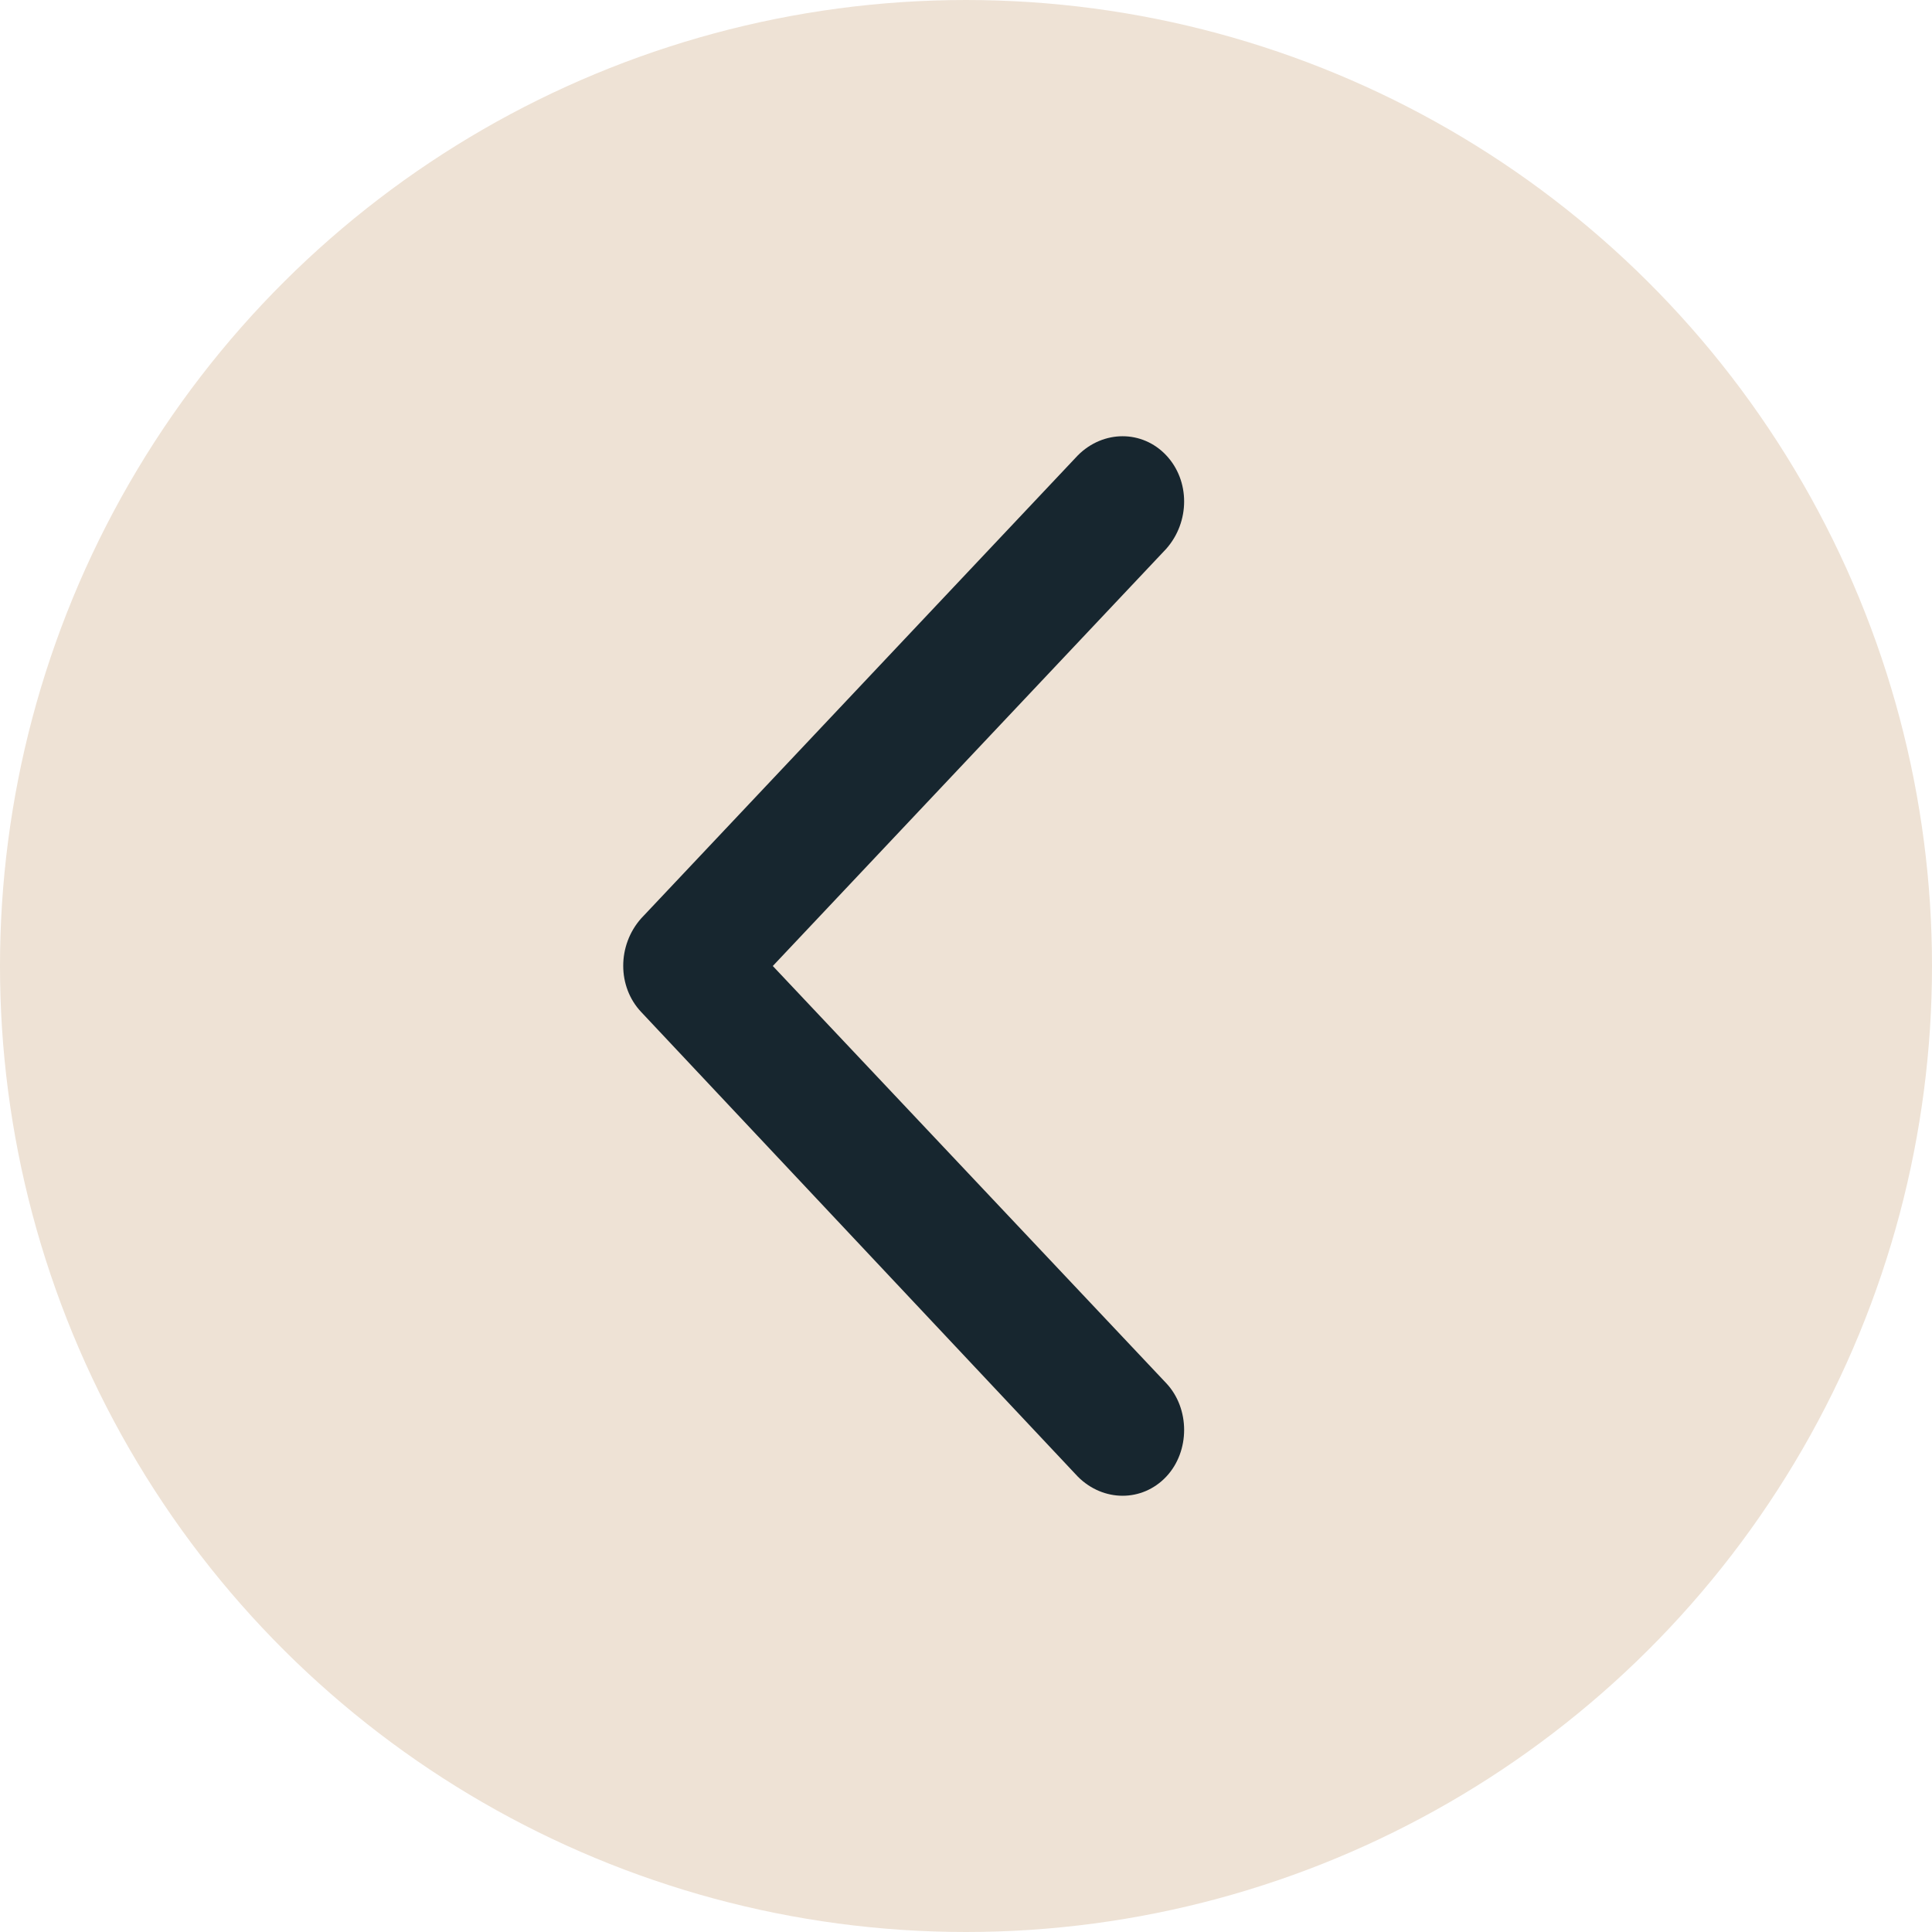
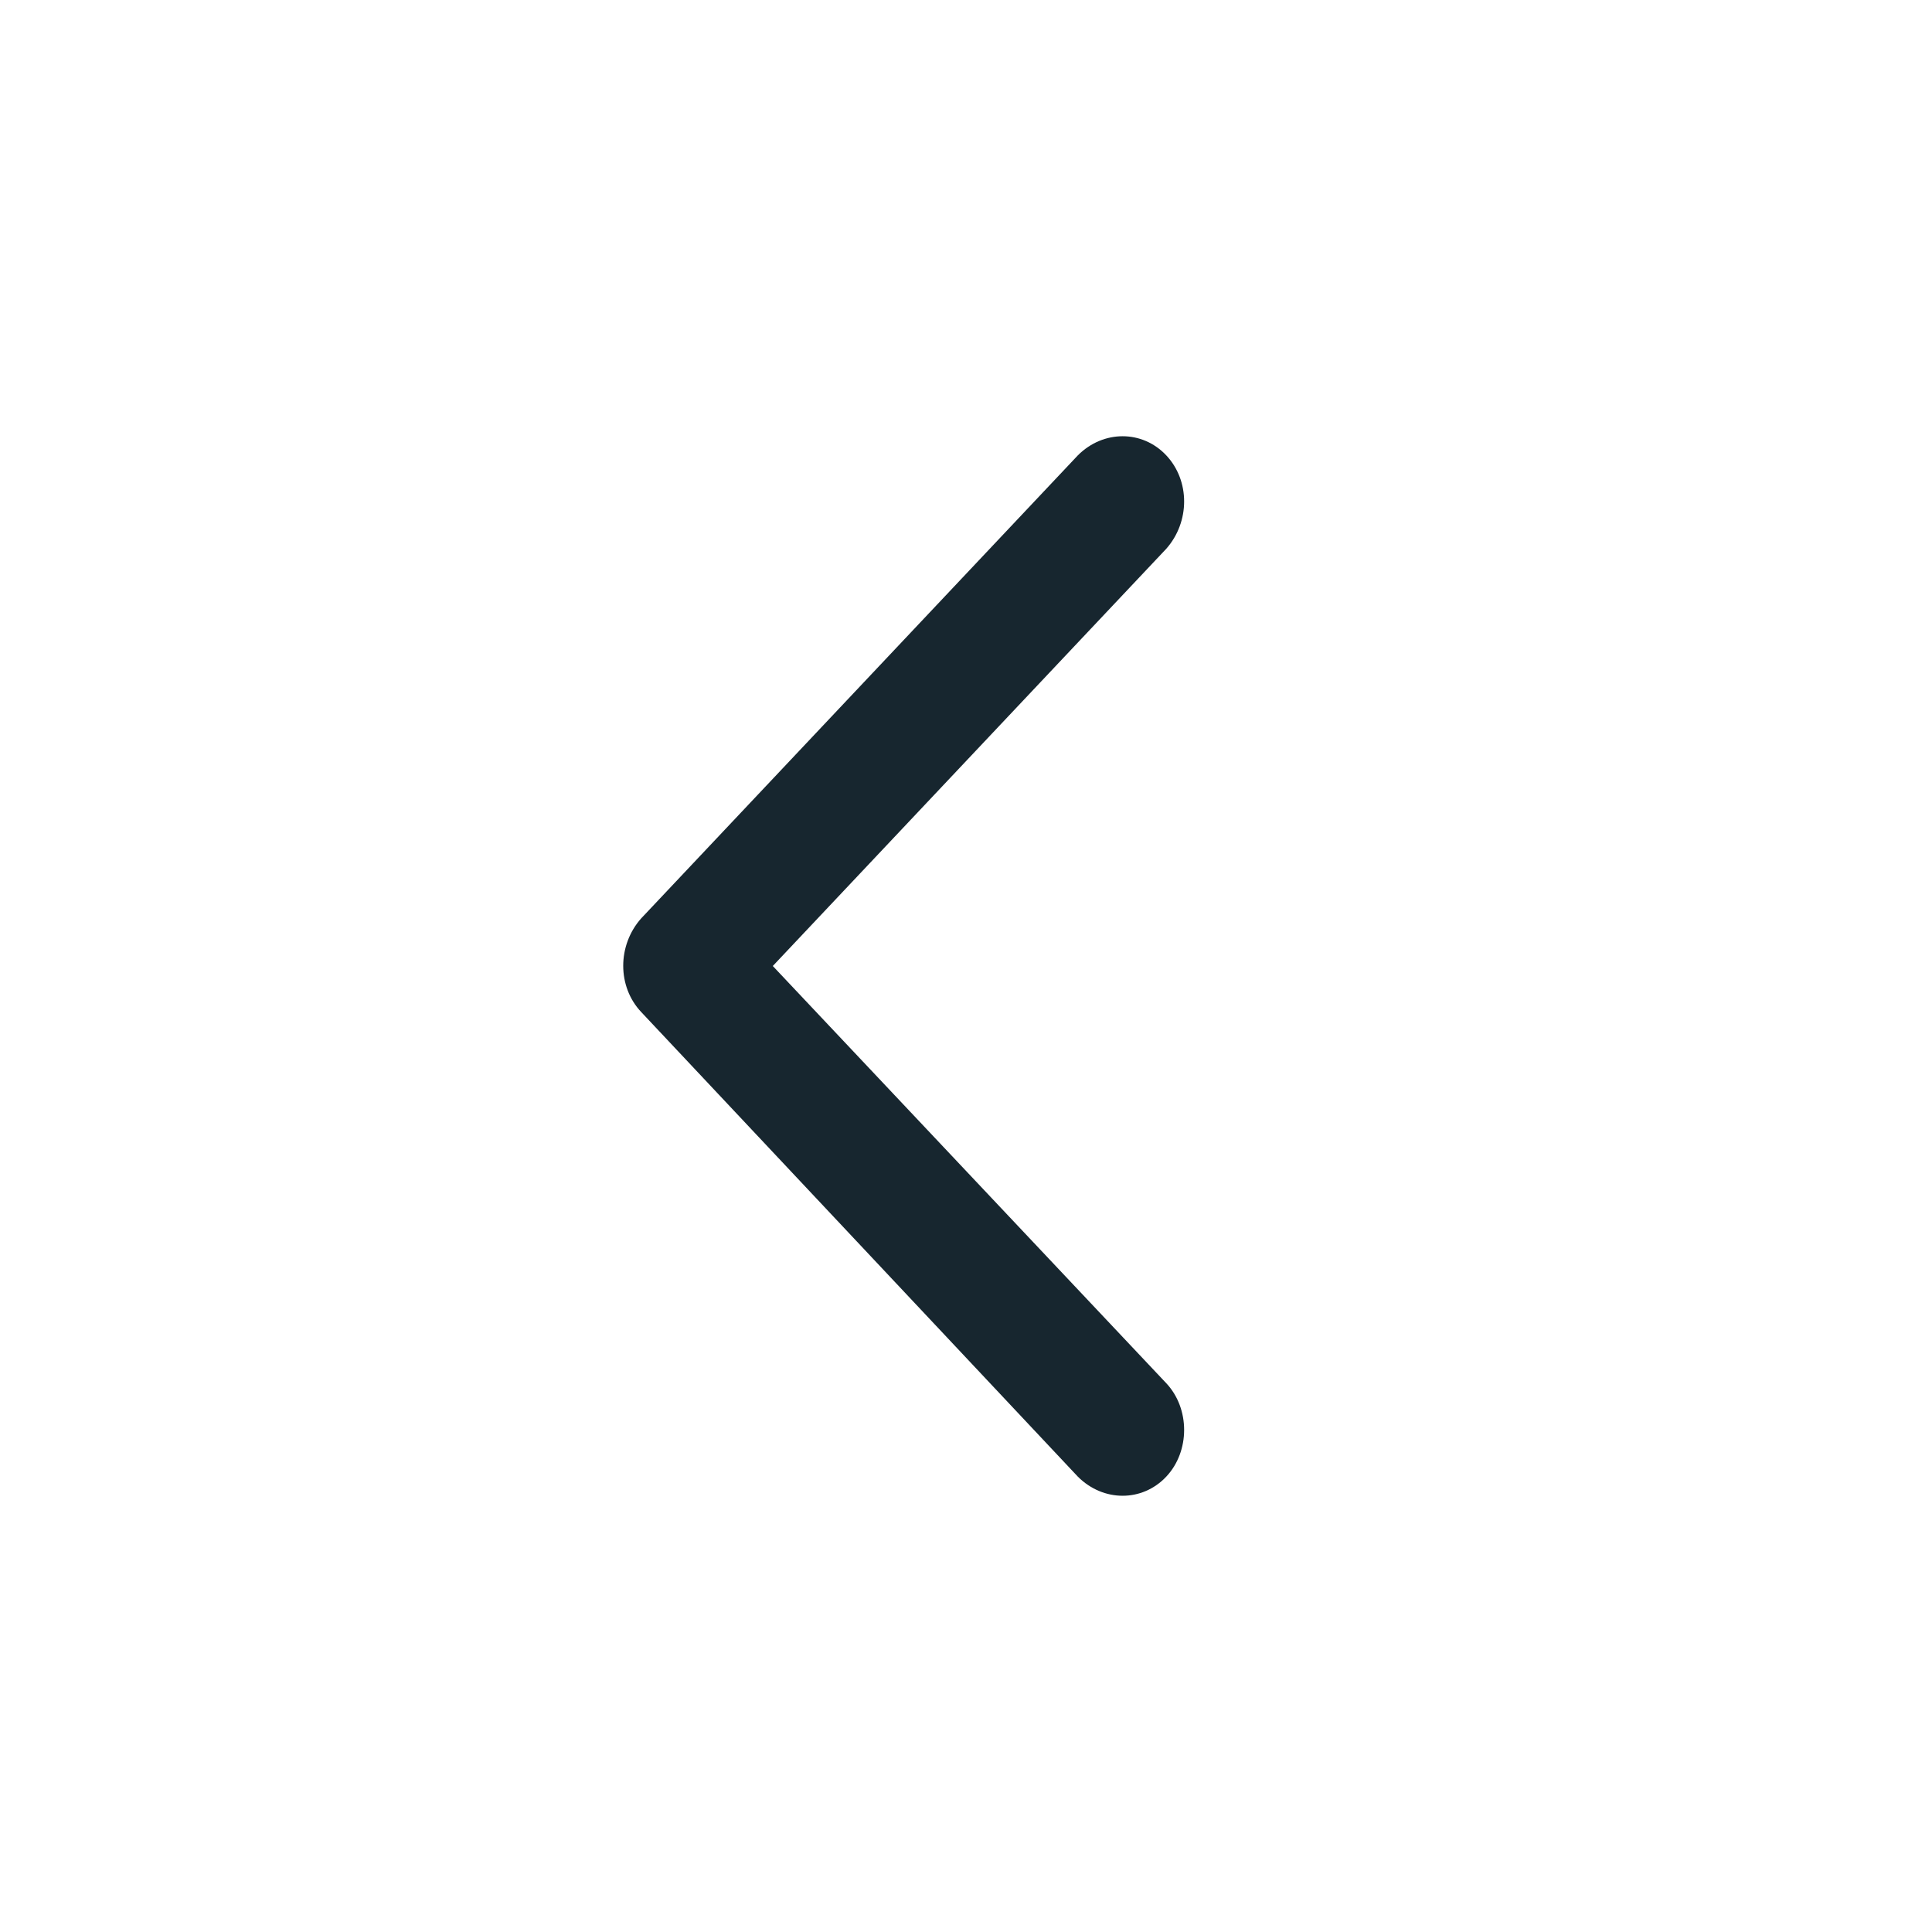
<svg xmlns="http://www.w3.org/2000/svg" width="31px" height="31px" viewBox="0 0 31 31" version="1.1">
  <title>Group 10</title>
  <g id="Page-1" stroke="none" stroke-width="1" fill="none" fill-rule="evenodd">
    <g id="Mobile" transform="translate(-16, -893)">
      <g id="Group-5" transform="translate(14, 831)">
        <g id="Group-10" transform="translate(2, 62)">
-           <circle id="Oval" fill="#EEE2D5" transform="translate(15.5, 15.5) rotate(-90) translate(-15.5, -15.5) " cx="15.5" cy="15.5" r="15.5" />
          <path d="M10.288,14.736 L17.296,7.305 C17.704,6.898 18.328,6.898 18.712,7.305 C19.096,7.712 19.096,8.374 18.712,8.807 L12.4,15.5 L18.712,22.193 C19.096,22.6 19.096,23.288 18.712,23.695 C18.328,24.102 17.704,24.102 17.296,23.695 L10.288,16.238 C9.904,15.831 9.904,15.169 10.288,14.736 Z" id="Fill-1" fill="#17262F" transform="translate(14.5, 15.5) rotate(-360) translate(-14.5, -15.5) " />
        </g>
      </g>
    </g>
  </g>
</svg>